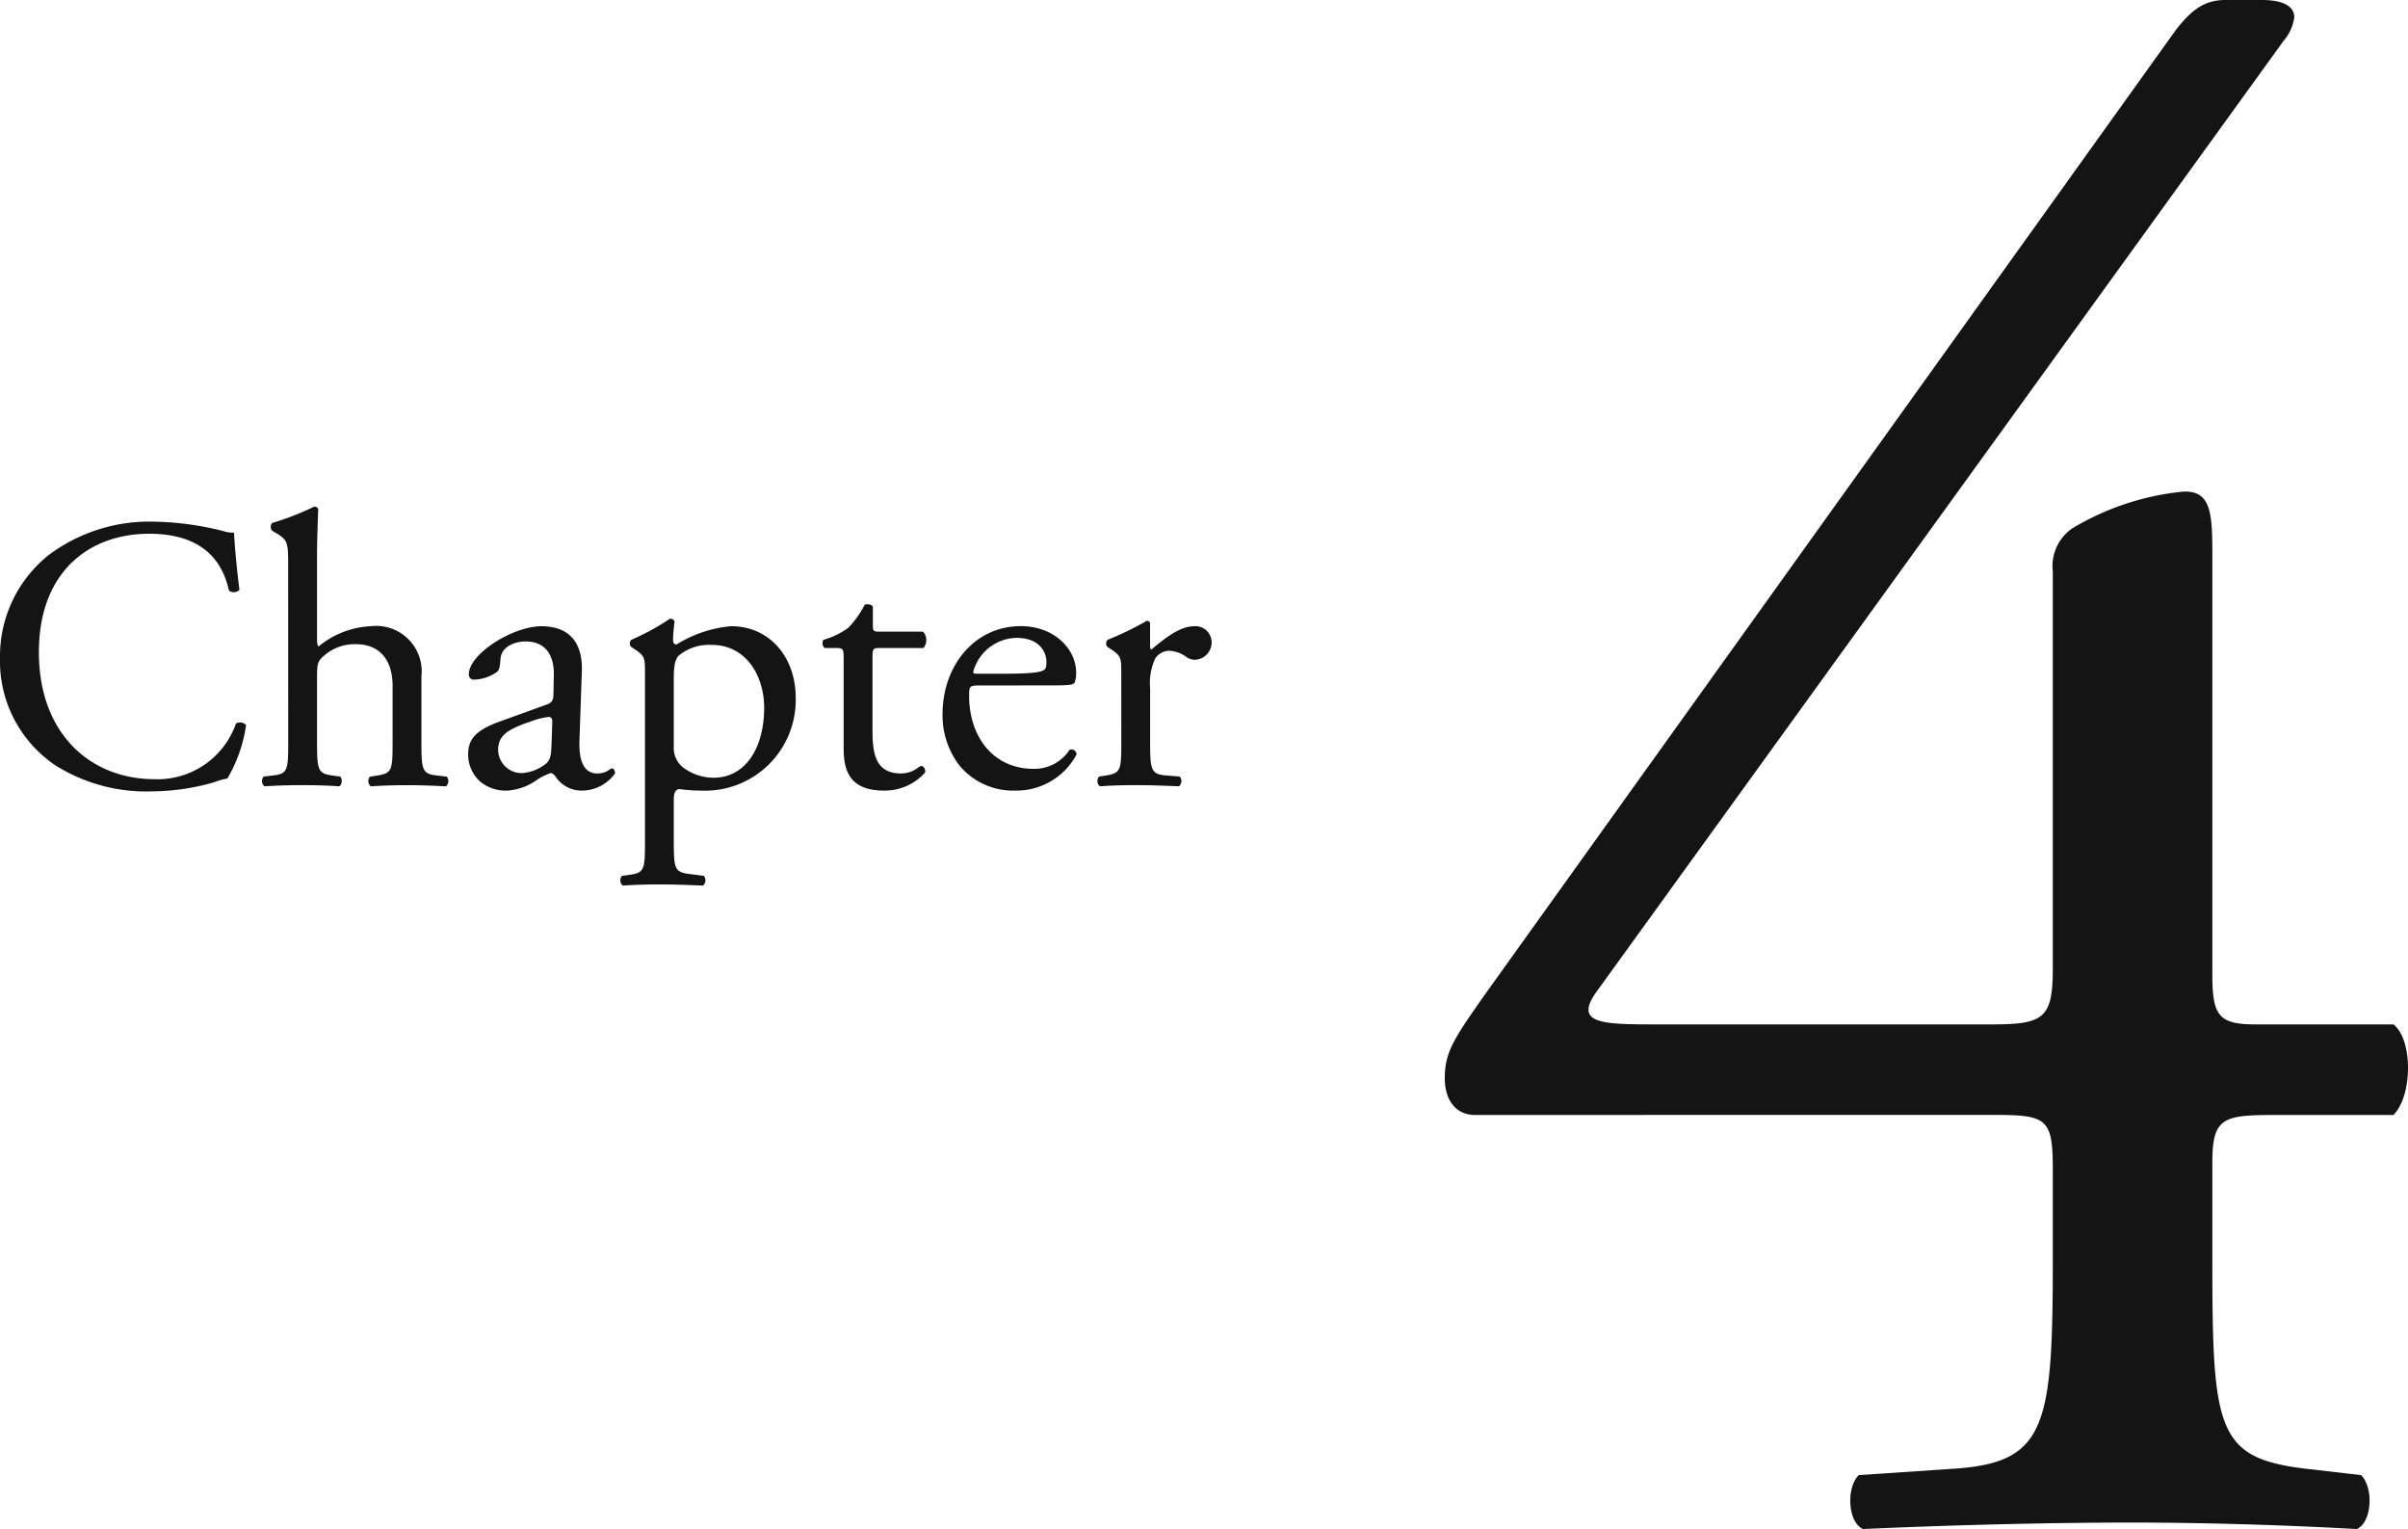
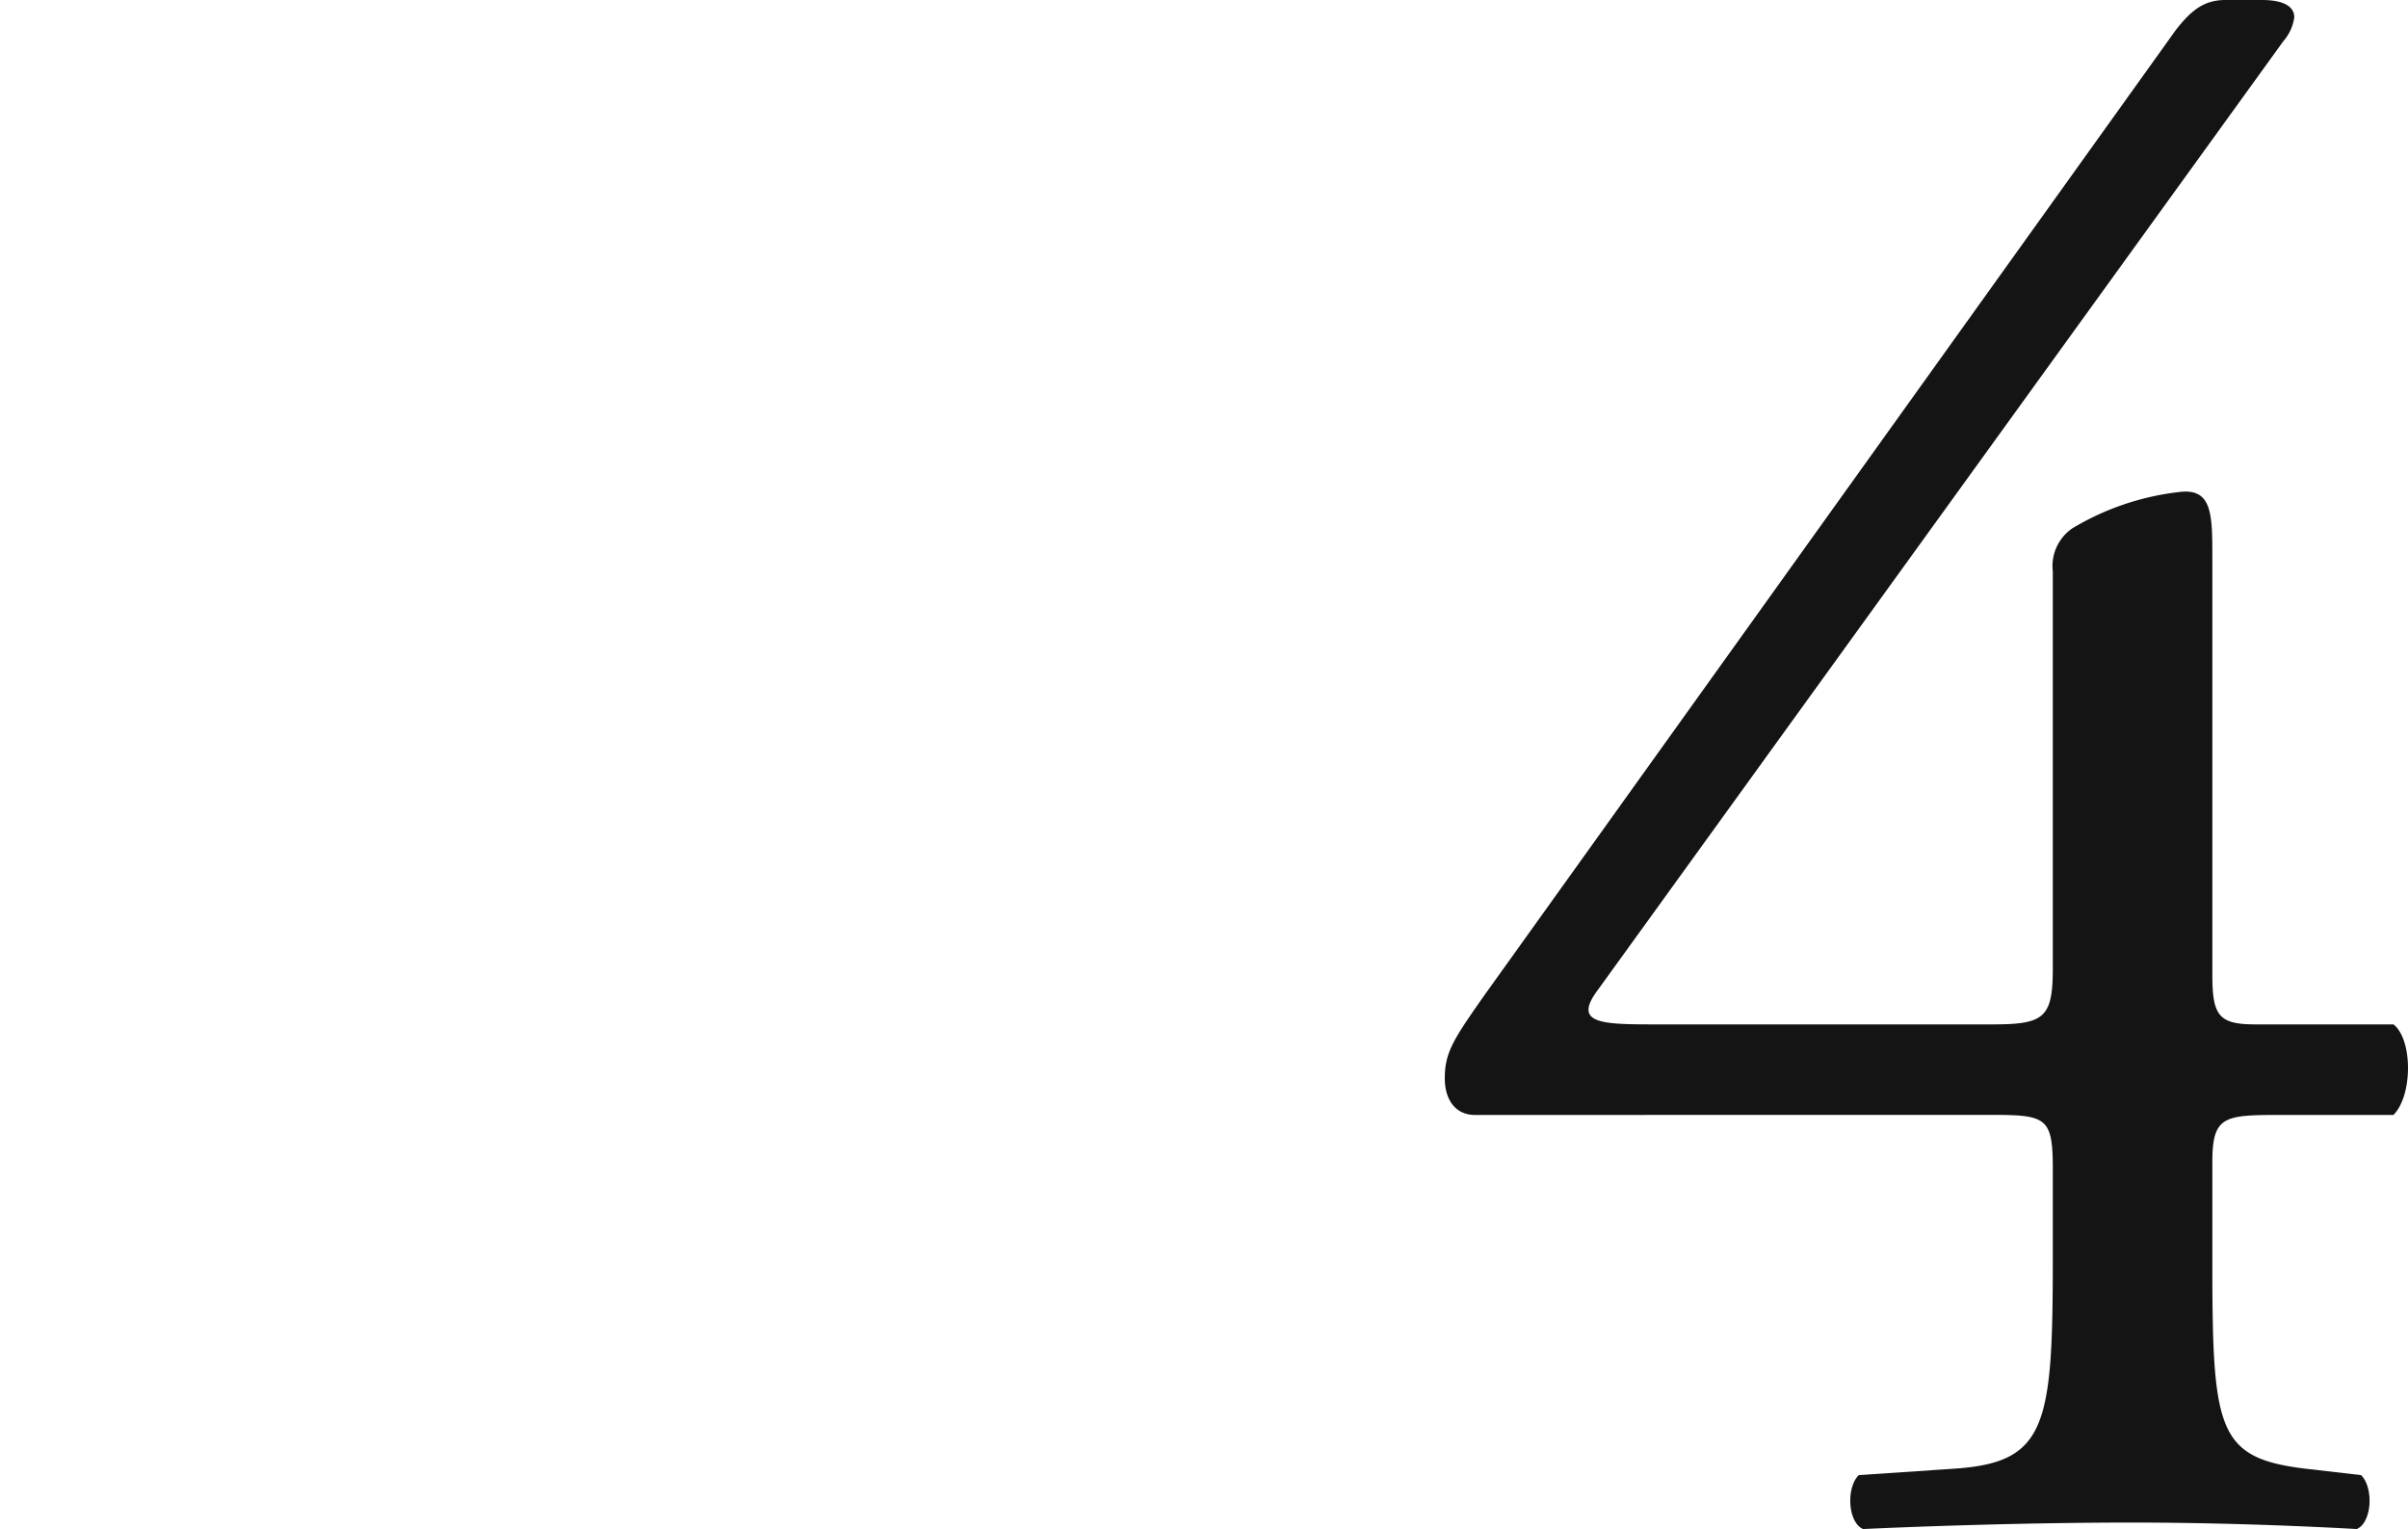
<svg xmlns="http://www.w3.org/2000/svg" width="173.114" height="109.895" viewBox="0 0 173.114 109.895">
  <g id="グループ_2372" data-name="グループ 2372" transform="translate(-213.232 -8207.57)">
    <path id="パス_11814" data-name="パス 11814" d="M42.315-29.3c4.03,0,4.495.155,4.495,3.875v6.51c0,11.935-.465,14.57-6.975,15.035L32.86-3.41c-.93.93-.775,3.41.31,3.875C39.99.155,46.965,0,52.545,0c4.805,0,10.54.155,16.12.465C69.75,0,69.9-2.48,68.975-3.41l-4.03-.465C58.59-4.65,58.28-6.665,58.28-18.91v-6.975c0-3.255.775-3.41,4.65-3.41H71.3c1.395-1.4,1.395-5.425,0-6.51H61.38c-2.635,0-3.1-.62-3.1-3.565V-69.285c0-3.1,0-4.96-2.17-4.805a19.108,19.108,0,0,0-7.9,2.635,3.291,3.291,0,0,0-1.4,3.1v28.52c0,3.565-.62,4.03-4.34,4.03H18.445c-4.03,0-6.2,0-4.34-2.48l49.29-68.2a3.267,3.267,0,0,0,.775-1.705c0-.775-.775-1.24-2.325-1.24H59.21c-1.55,0-2.48.775-3.565,2.17L5.89-37.82c-2.17,3.1-2.79,4.03-2.79,5.89,0,1.55.775,2.635,2.17,2.635Z" transform="translate(314 8317)" fill="#141414" />
-     <path id="パス_11815" data-name="パス 11815" d="M1.232-9.128a9.026,9.026,0,0,0,3.976,7.7A12.266,12.266,0,0,0,12.18.448,16.5,16.5,0,0,0,16.6-.2a5.638,5.638,0,0,1,.98-.28,10.524,10.524,0,0,0,1.344-3.836.589.589,0,0,0-.728-.112,5.969,5.969,0,0,1-5.852,4c-4.592,0-8.316-3.248-8.316-9.128,0-5.8,3.64-8.512,7.924-8.512,4.06,0,5.32,2.184,5.74,4.088a.59.59,0,0,0,.756-.056c-.224-1.708-.364-3.472-.392-4.116a2.112,2.112,0,0,1-.784-.112,21.605,21.605,0,0,0-4.956-.672,12.066,12.066,0,0,0-7.56,2.38A9.3,9.3,0,0,0,1.232-9.128Zm20.72,5.992c0,2.016-.028,2.324-1.064,2.436l-.7.084a.49.49,0,0,0,.056.7C21.14.028,21.98,0,22.988,0c.98,0,1.792.028,2.632.084.2-.084.252-.588.056-.7L25.088-.7c-1.008-.14-1.064-.42-1.064-2.436v-4.7c0-.98.084-1.12.588-1.54a3.352,3.352,0,0,1,2.184-.756c1.792,0,2.66,1.2,2.66,3v4c0,2.016-.028,2.268-1.064,2.436l-.56.084a.49.49,0,0,0,.056.7c.756-.056,1.6-.084,2.6-.084.98,0,1.792.028,2.8.084a.49.49,0,0,0,.056-.7L32.592-.7c-1.008-.112-1.064-.42-1.064-2.436V-7.812a3.266,3.266,0,0,0-3.612-3.612,6.36,6.36,0,0,0-3.78,1.456c-.084-.056-.112-.28-.112-.532v-5.88c0-1.232.056-2.632.084-3.472a.308.308,0,0,0-.28-.168A19.868,19.868,0,0,1,20.8-18.844a.426.426,0,0,0,0,.56l.28.168c.84.5.868.672.868,2.324Zm15.26-1.456c-1.792.644-2.324,1.288-2.324,2.38a2.62,2.62,0,0,0,.868,1.96,2.9,2.9,0,0,0,1.96.644,4.144,4.144,0,0,0,2.016-.7,4.3,4.3,0,0,1,1.092-.56c.168,0,.336.224.448.392a2.234,2.234,0,0,0,1.82.868A2.938,2.938,0,0,0,45.444-.84c0-.2-.084-.364-.2-.364-.084,0-.224.112-.364.2a1.609,1.609,0,0,1-.7.168c-1.092,0-1.344-1.148-1.288-2.436l.168-4.872c.084-2.1-.9-3.276-2.912-3.276-2.044,0-5.208,1.988-5.208,3.444a.354.354,0,0,0,.392.392,3.013,3.013,0,0,0,1.6-.532c.224-.168.252-.5.28-.952.056-.868,1.008-1.26,1.792-1.26,1.736,0,2.072,1.4,2.044,2.436L41.02-6.608c0,.42-.056.672-.476.812Zm-.168,2.044c0-1.092.812-1.512,2.464-2.072a5.284,5.284,0,0,1,1.148-.28c.168,0,.28.056.28.364L40.88-2.884c-.028.588-.028.98-.364,1.316a3.166,3.166,0,0,1-1.708.7A1.688,1.688,0,0,1,37.044-2.548ZM47.6,4c0,2.016-.028,2.3-1.064,2.436l-.588.084a.49.49,0,0,0,.056.7c.784-.056,1.624-.084,2.632-.084.98,0,1.792.028,3.136.084a.49.49,0,0,0,.056-.7l-1.092-.14c-1.008-.14-1.064-.392-1.064-2.38V1.064c0-.588.14-.728.392-.784A10.58,10.58,0,0,0,51.6.392,6.523,6.523,0,0,0,58.436-6.3c0-2.828-1.82-5.124-4.648-5.124a8.9,8.9,0,0,0-3.92,1.316c-.2,0-.252-.168-.252-.364a12.68,12.68,0,0,1,.112-1.288.317.317,0,0,0-.336-.2,16.926,16.926,0,0,1-2.772,1.512.383.383,0,0,0-.028.5l.252.168c.756.5.756.644.756,1.736ZM49.672-7.644c0-.924.084-1.344.336-1.652a3.441,3.441,0,0,1,2.38-.784c2.52,0,3.78,2.268,3.78,4.508,0,2.912-1.344,5.04-3.64,5.04a3.687,3.687,0,0,1-2.016-.616,1.8,1.8,0,0,1-.84-1.68ZM67.62-9.856a.9.9,0,0,0-.028-1.176H64.484c-.476,0-.5-.028-.5-.532v-1.26c-.112-.2-.448-.2-.588-.14a6.931,6.931,0,0,1-1.176,1.652,5.56,5.56,0,0,1-1.792.868.466.466,0,0,0,.084.588h.784c.56,0,.588.056.588.812v6.412c0,1.68.5,3.024,2.912,3.024A3.877,3.877,0,0,0,67.732-.9c.056-.168-.056-.476-.28-.476-.084,0-.448.308-.7.392A2.138,2.138,0,0,1,66-.84c-1.848,0-2.044-1.484-2.044-3.108V-9.184c0-.588.028-.672.5-.672Zm9.212,2.688c1.176,0,1.568-.028,1.652-.2a1.73,1.73,0,0,0,.112-.728c0-1.68-1.568-3.332-3.976-3.332-3.36,0-5.628,2.884-5.628,6.328a5.945,5.945,0,0,0,1.176,3.64A5.018,5.018,0,0,0,74.228.392a4.894,4.894,0,0,0,4.4-2.6.37.37,0,0,0-.5-.336,3.018,3.018,0,0,1-2.576,1.372c-3,0-4.648-2.408-4.648-5.236,0-.7.028-.756.756-.756ZM71.4-8.008c-.2,0-.2-.084-.2-.14a3.287,3.287,0,0,1,3.108-2.436c1.624,0,2.156.98,2.156,1.764,0,.364-.084.476-.168.532-.224.168-.84.28-2.912.28ZM81.844-3.136c0,2.016-.028,2.268-1.064,2.436l-.532.084a.49.49,0,0,0,.056.7C81.032.028,81.872,0,82.88,0c.98,0,1.792.028,3.108.084a.49.49,0,0,0,.056-.7L85.036-.7c-1.064-.084-1.12-.42-1.12-2.436V-6.944A4.259,4.259,0,0,1,84.28-9.1a1.242,1.242,0,0,1,1.008-.56,2.3,2.3,0,0,1,1.232.448,1.076,1.076,0,0,0,.616.2,1.242,1.242,0,0,0,1.2-1.288,1.16,1.16,0,0,0-1.26-1.12c-1.036,0-2.1.868-3.08,1.68q-.084-.042-.084-.252V-11.62c0-.112-.084-.168-.224-.2a21.687,21.687,0,0,1-2.828,1.372.383.383,0,0,0-.028.5l.252.168c.756.5.756.644.756,1.736Z" transform="translate(212 8264)" fill="#141414" />
  </g>
</svg>